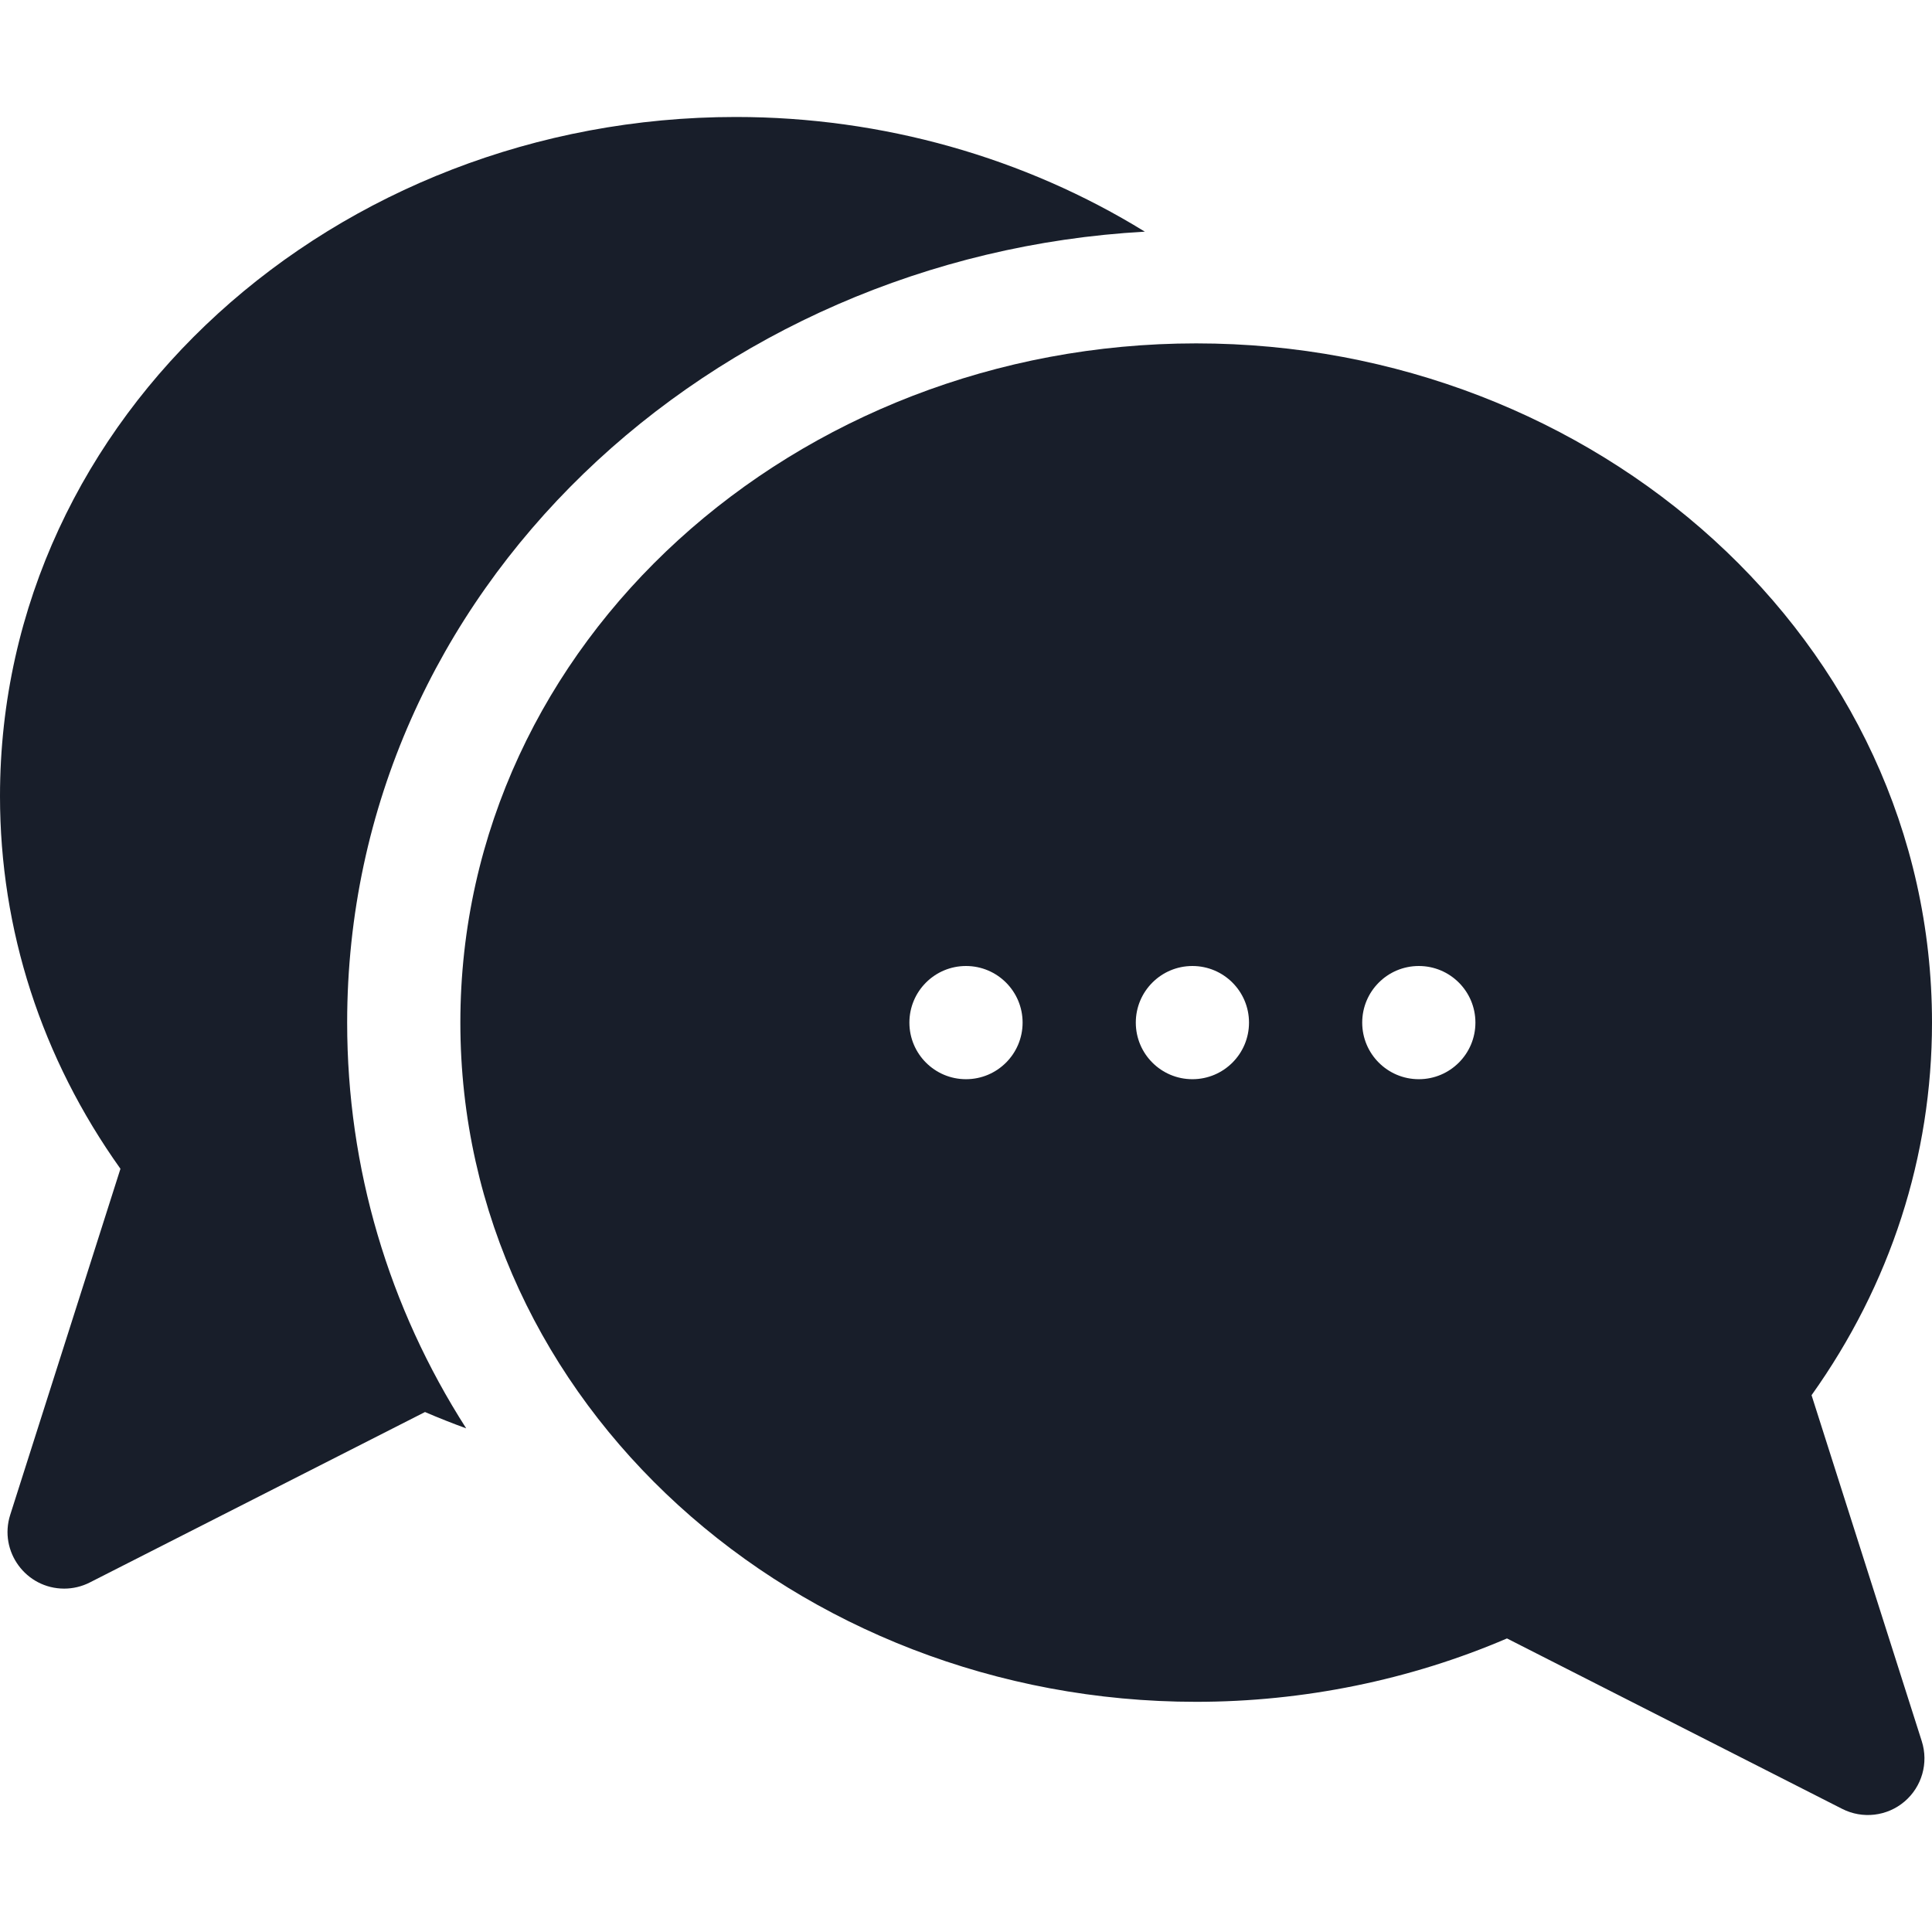
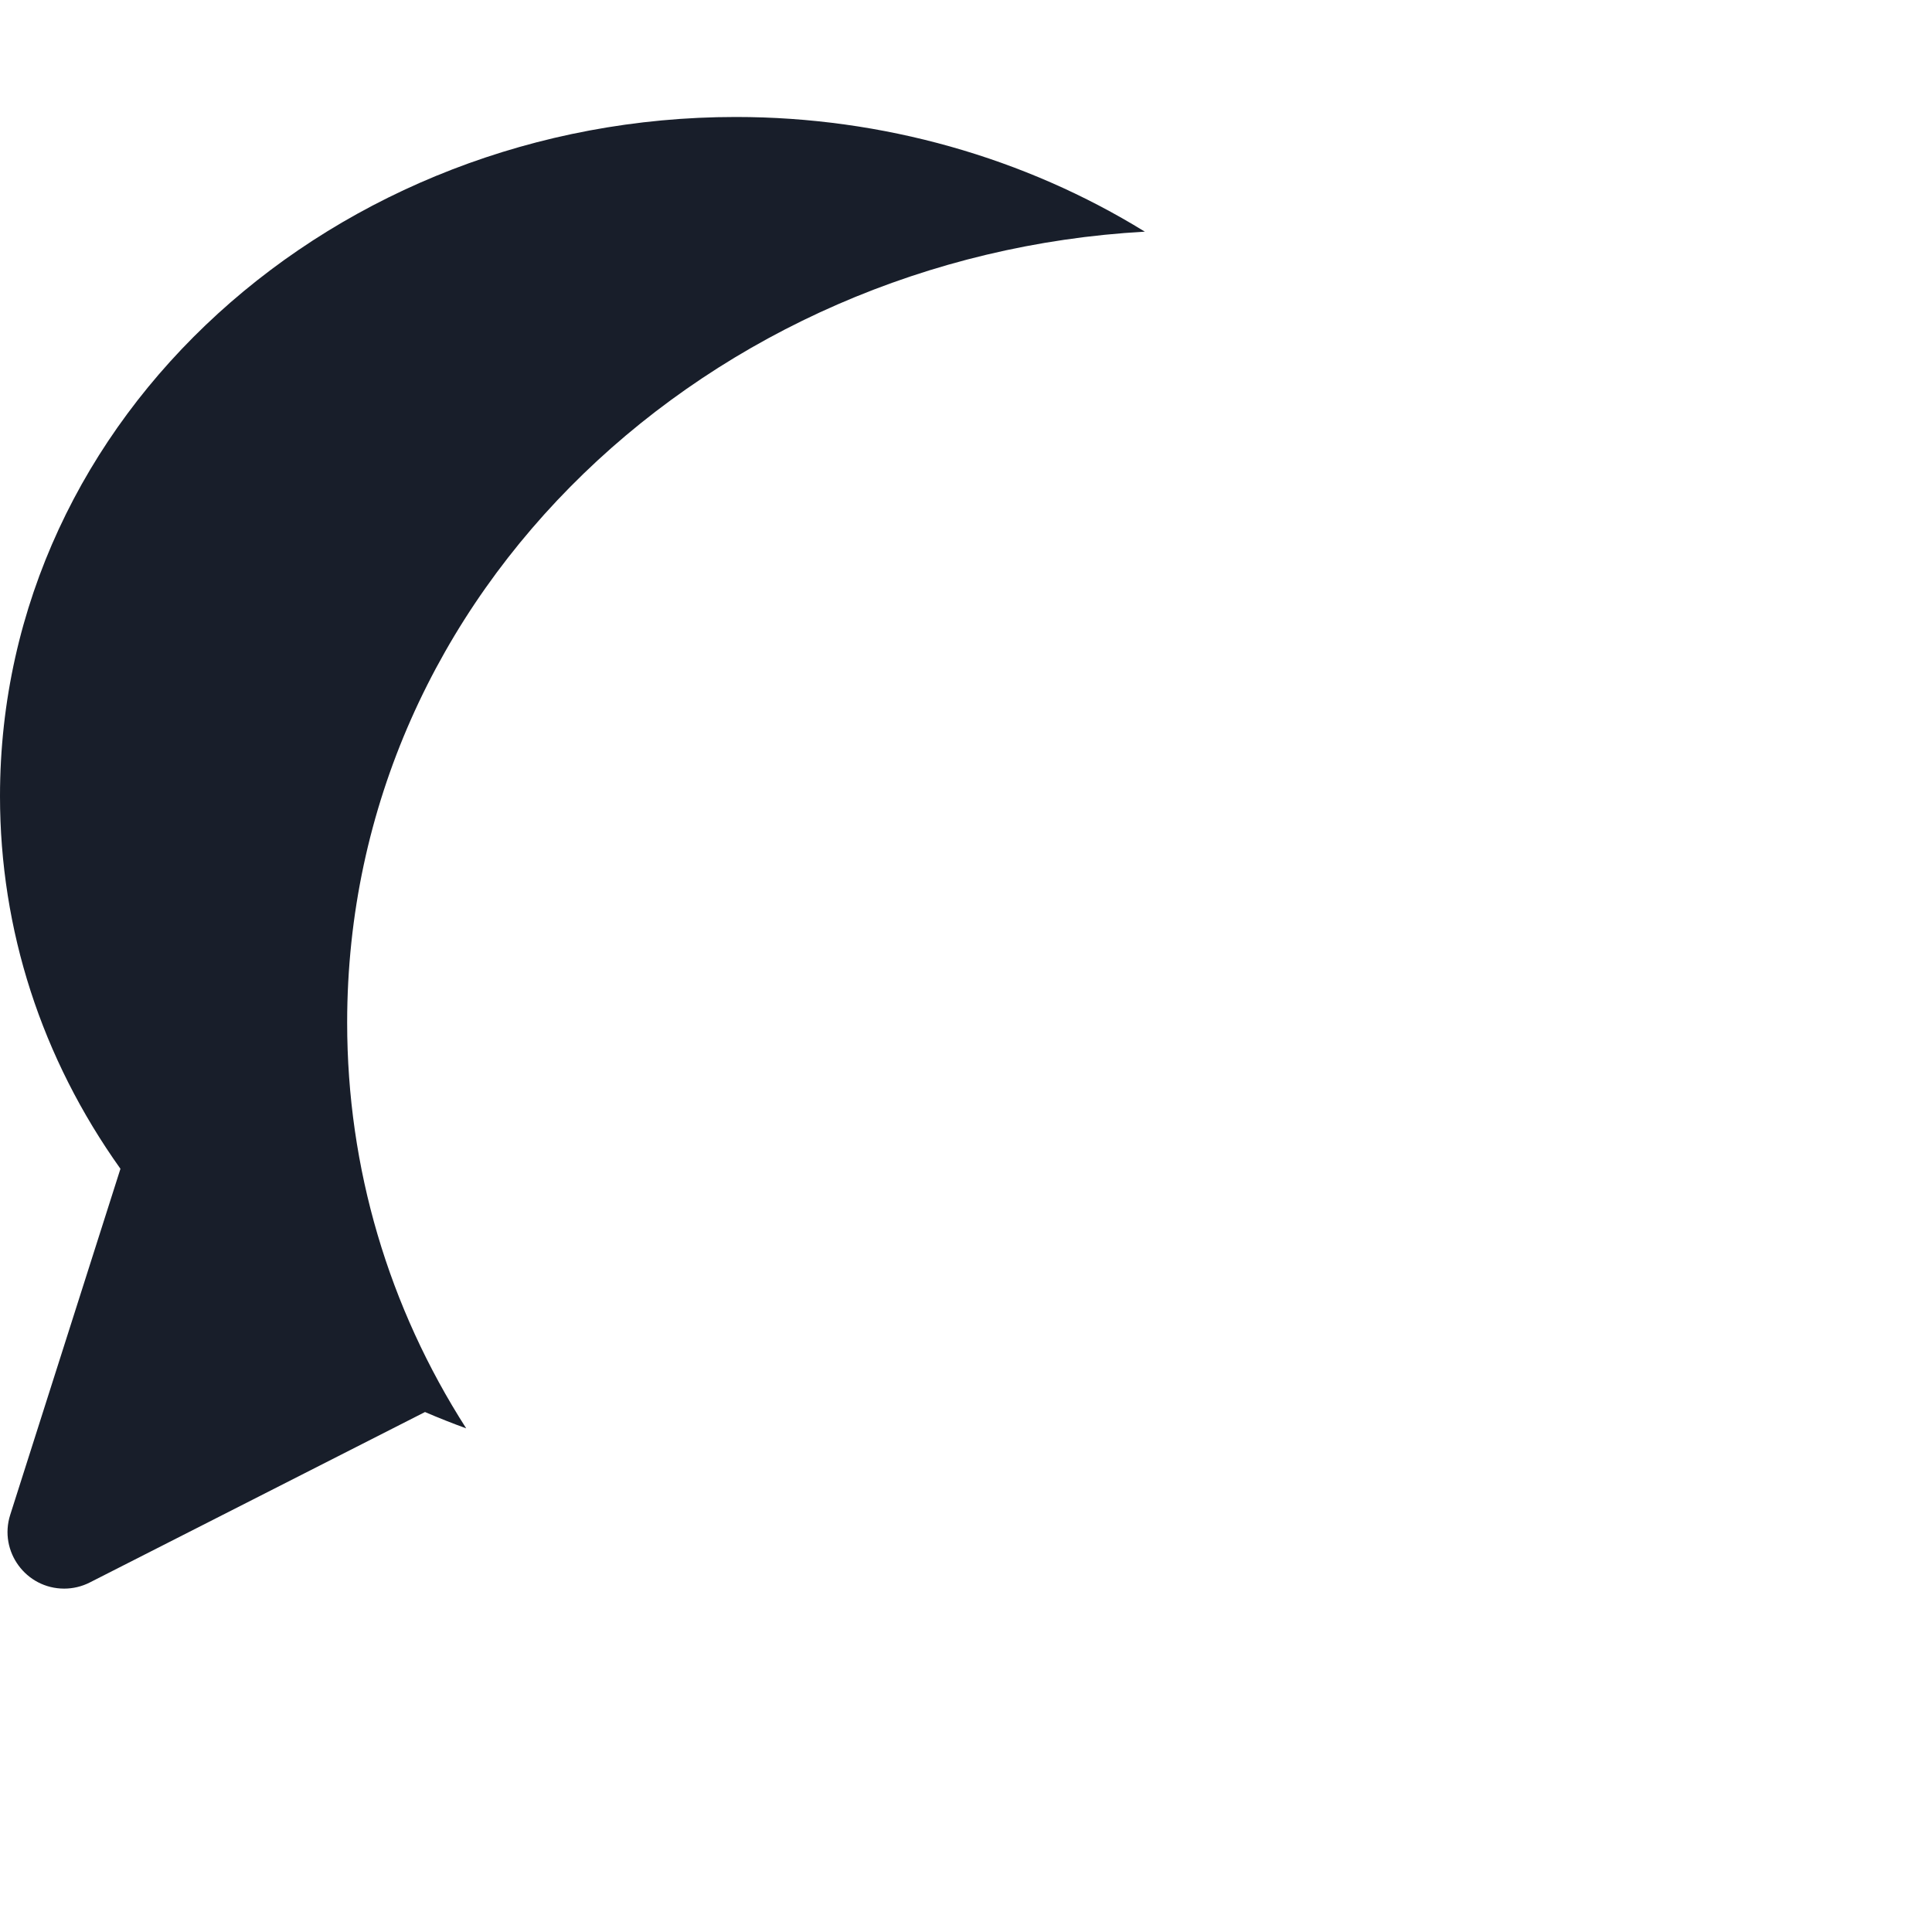
<svg xmlns="http://www.w3.org/2000/svg" id="Capa_1" enable-background="new 0 0 512 512" height="512" viewBox="0 0 512 512" width="512">
  <path d="m303.392 61.393c-31.795-19.61-69.472-30.393-108.392-30.393-105.946 0-195 78.933-195 180 0 35.435 11.008 69.404 31.918 98.741l-29.21 91.706c-3.086 9.687 4.17 19.553 14.295 19.553 2.315 0 4.645-.535 6.795-1.629l88.832-45.167c3.597 1.549 7.239 2.99 10.918 4.328-20.567-32.102-31.548-68.952-31.548-107.532 0-114.897 96.678-203.228 211.392-209.607z" fill="#181e2a" />
-   <path d="m480.082 369.741c20.91-29.337 31.918-63.306 31.918-98.741 0-101.104-89.092-180-195-180-105.946 0-195 78.933-195 180 0 101.104 89.092 180 195 180 28.417 0 56.732-5.791 82.365-16.798l88.837 45.169c5.391 2.741 11.903 1.976 16.512-1.941s6.415-10.219 4.579-15.982zm-224.082-83.741c-8.284 0-15-6.716-15-15s6.716-15 15-15 15 6.716 15 15-6.716 15-15 15zm60 0c-8.284 0-15-6.716-15-15s6.716-15 15-15 15 6.716 15 15-6.716 15-15 15zm60 0c-8.284 0-15-6.716-15-15s6.716-15 15-15 15 6.716 15 15-6.716 15-15 15z" fill="#181e2a" />
</svg>